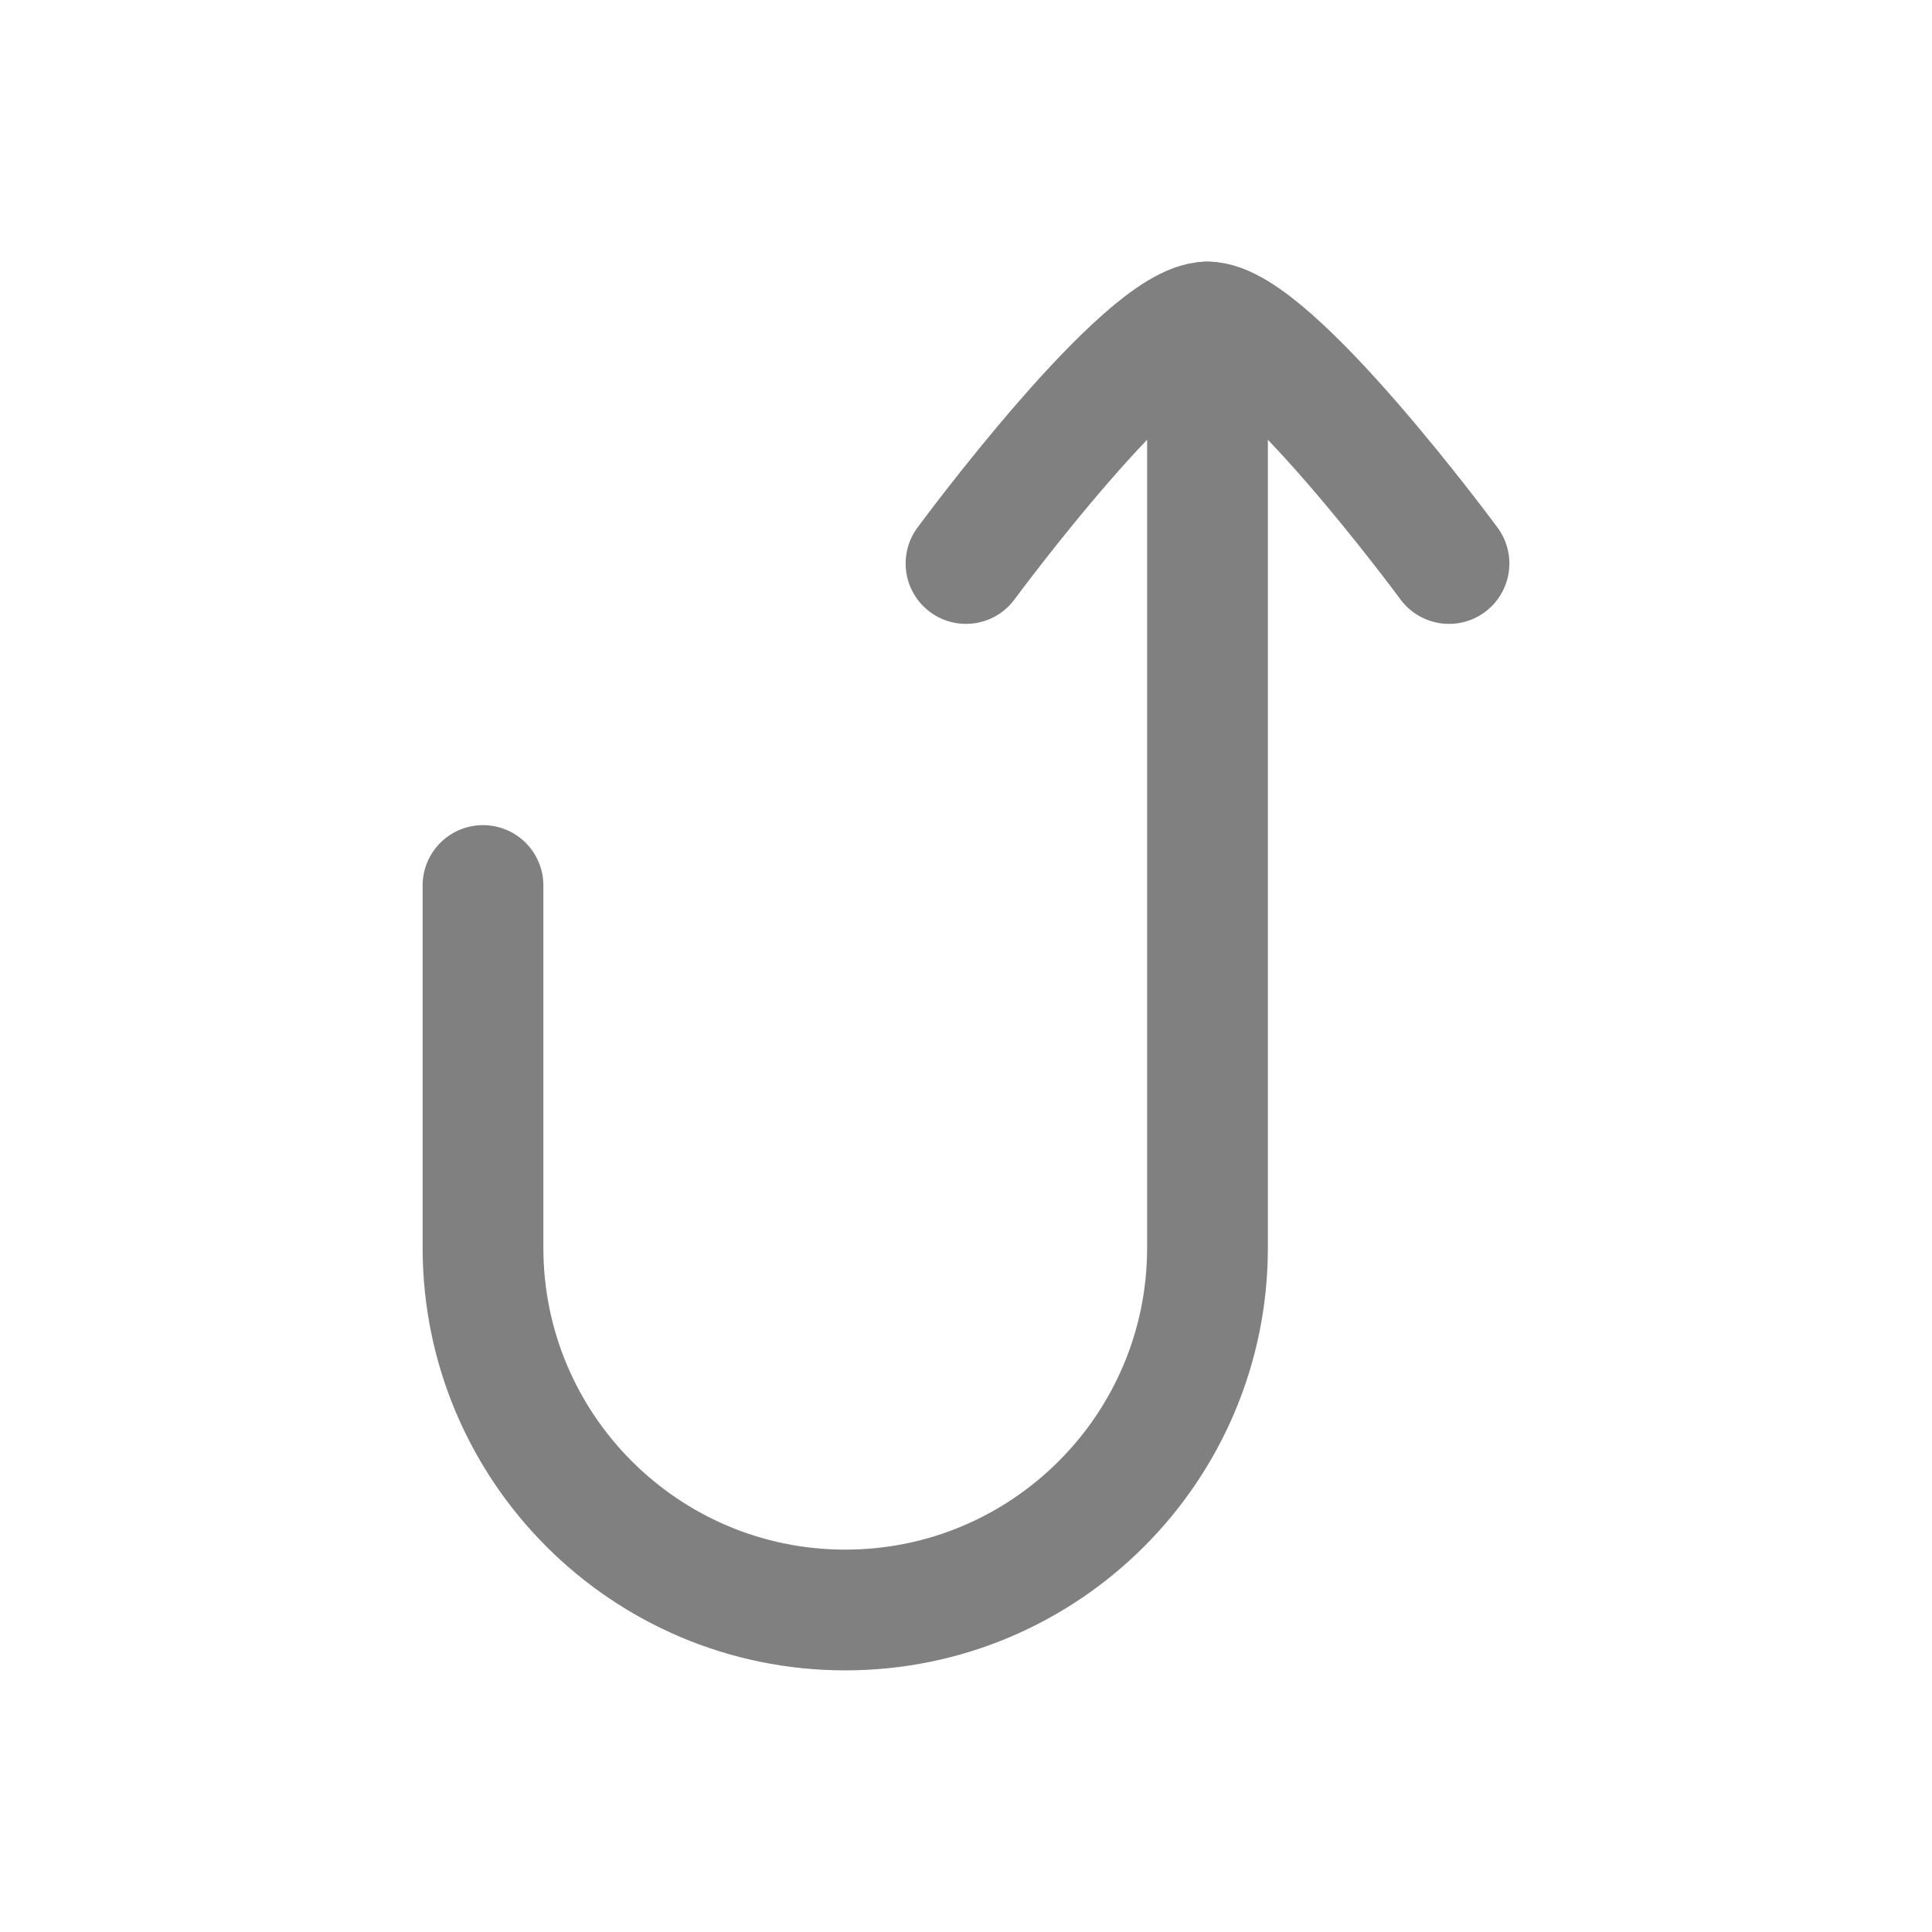
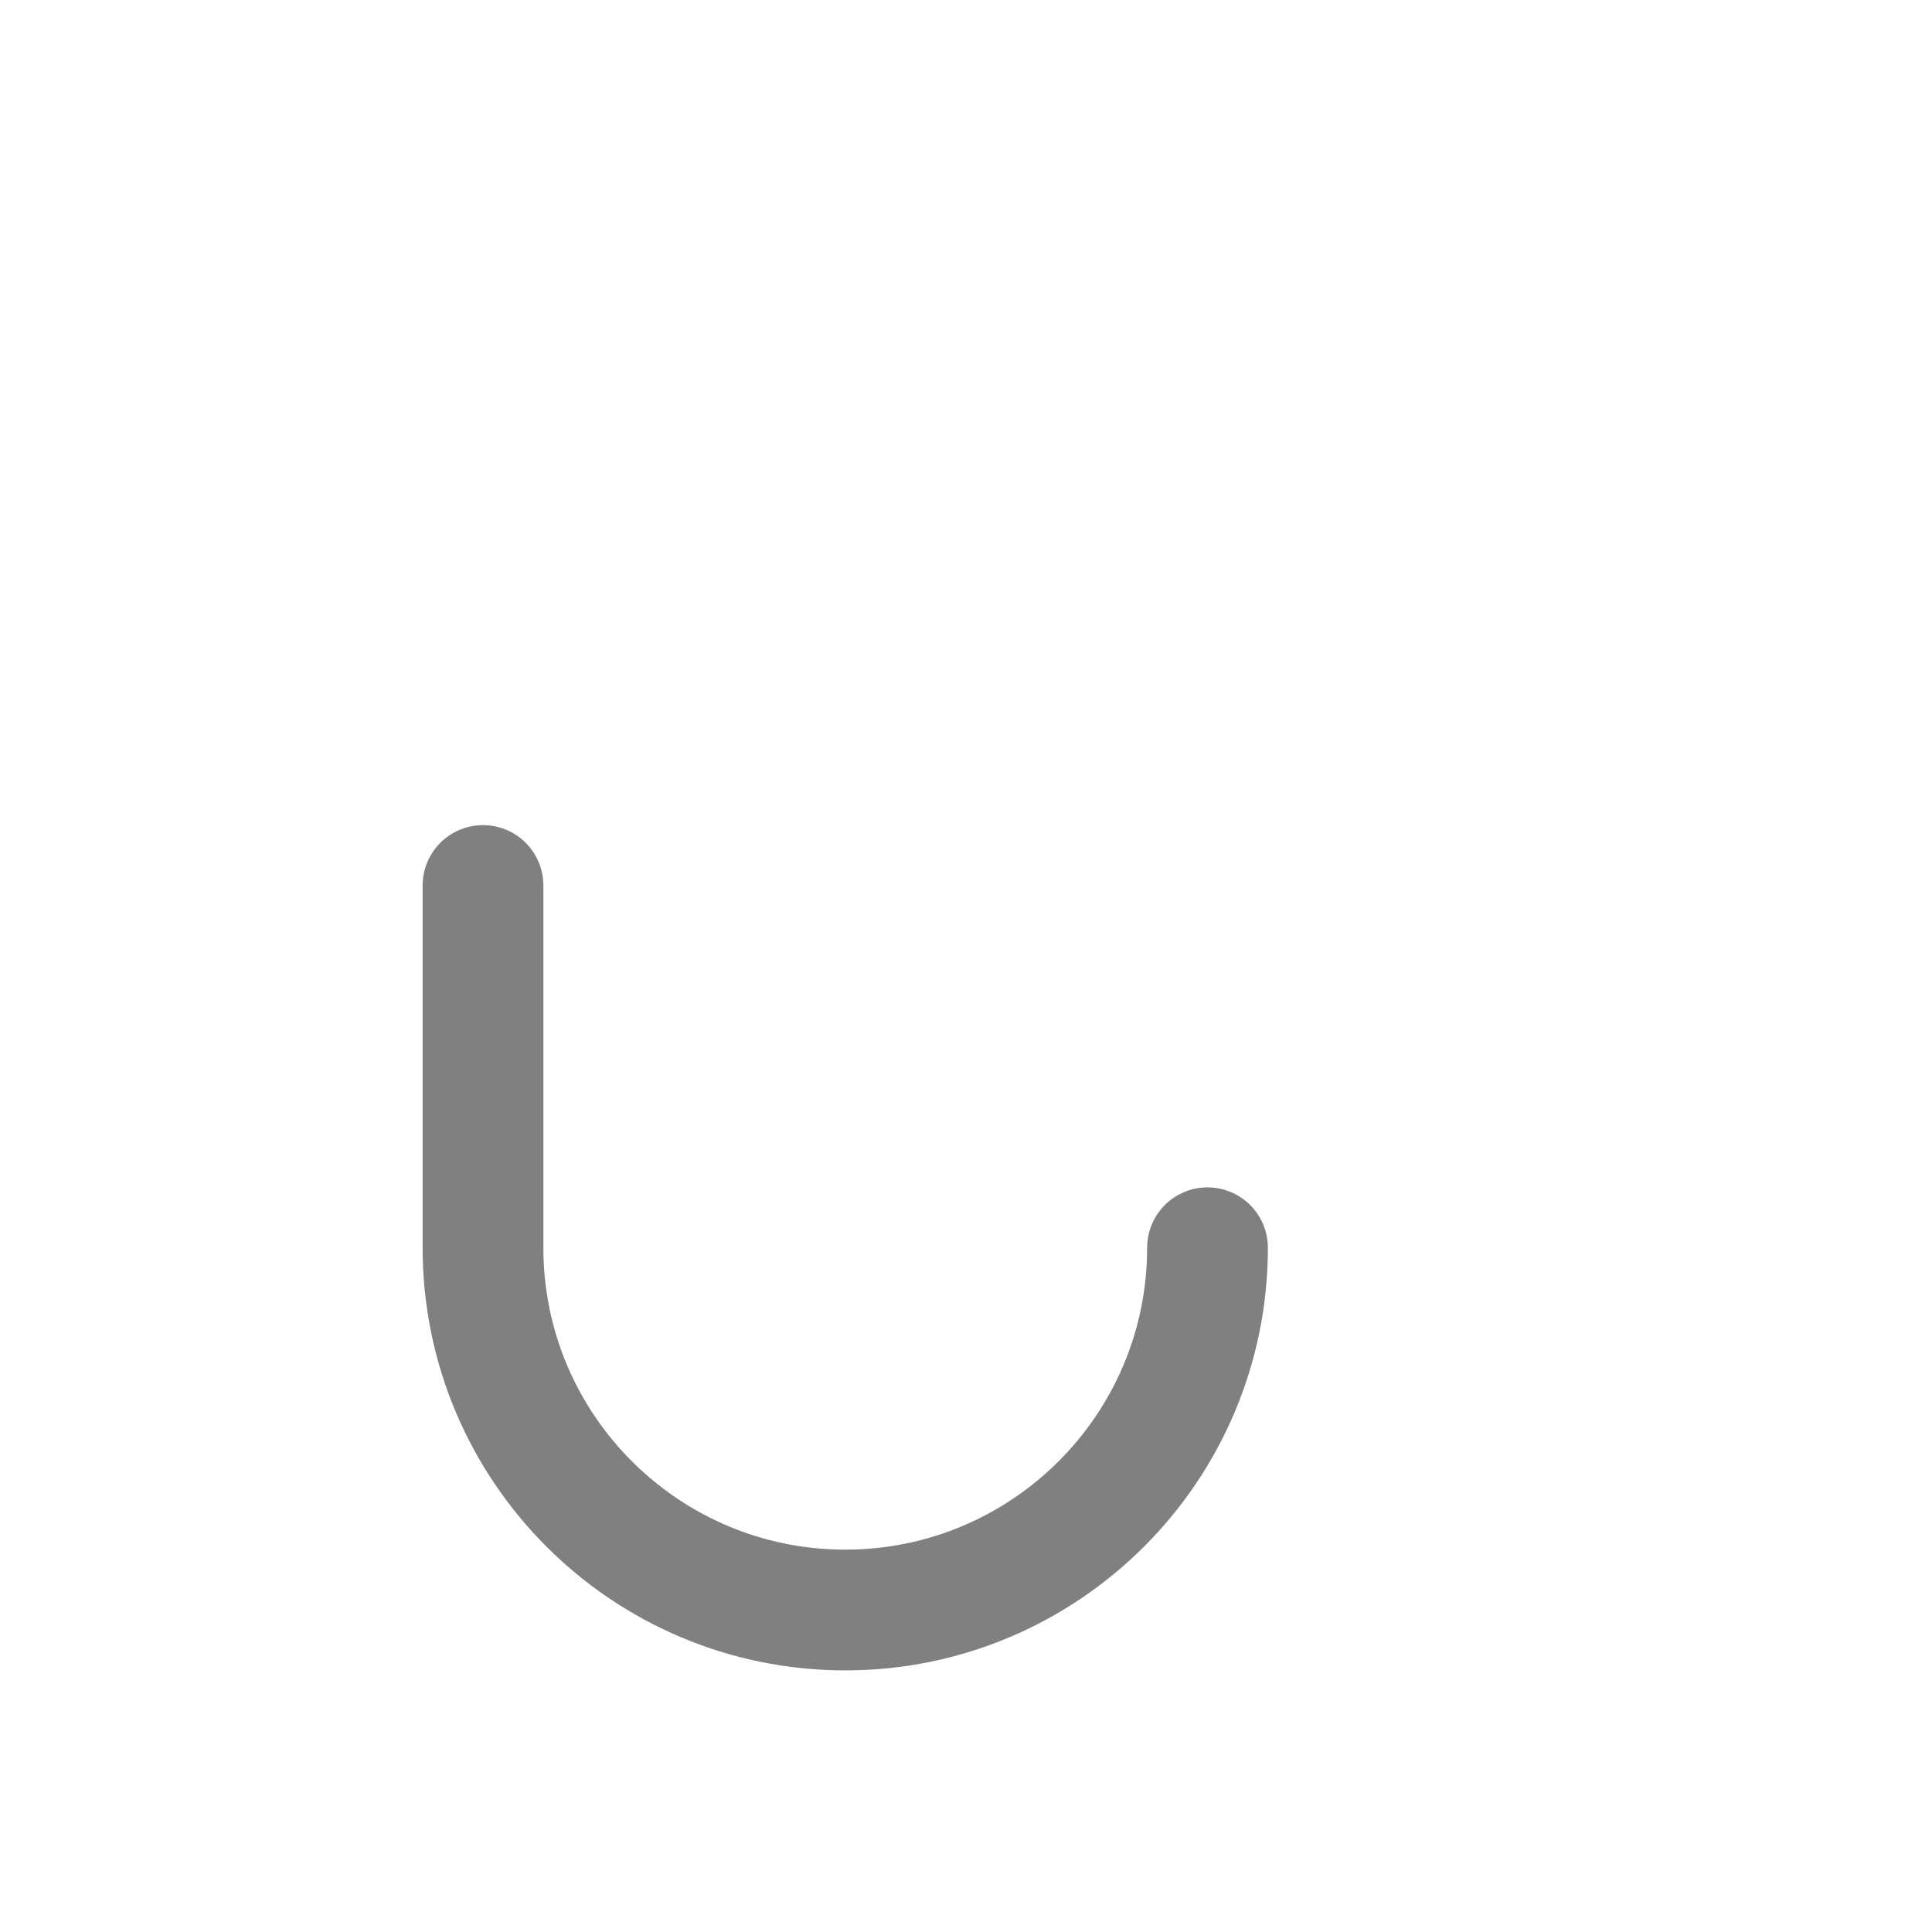
<svg xmlns="http://www.w3.org/2000/svg" width="24" height="24" viewBox="0 0 24 24" fill="none">
-   <path d="M6 11L6 15.5C6 17.985 8.015 20 10.5 20C12.985 20 15 17.985 15 15.5V4" stroke="#808080" stroke-width="1.5" stroke-linecap="round" stroke-linejoin="round" />
-   <path d="M18 7C18 7 15.79 4 15 4C14.209 4 12 7 12 7" stroke="#808080" stroke-width="1.5" stroke-linecap="round" stroke-linejoin="round" />
+   <path d="M6 11L6 15.5C6 17.985 8.015 20 10.5 20C12.985 20 15 17.985 15 15.5" stroke="#808080" stroke-width="1.5" stroke-linecap="round" stroke-linejoin="round" />
</svg>